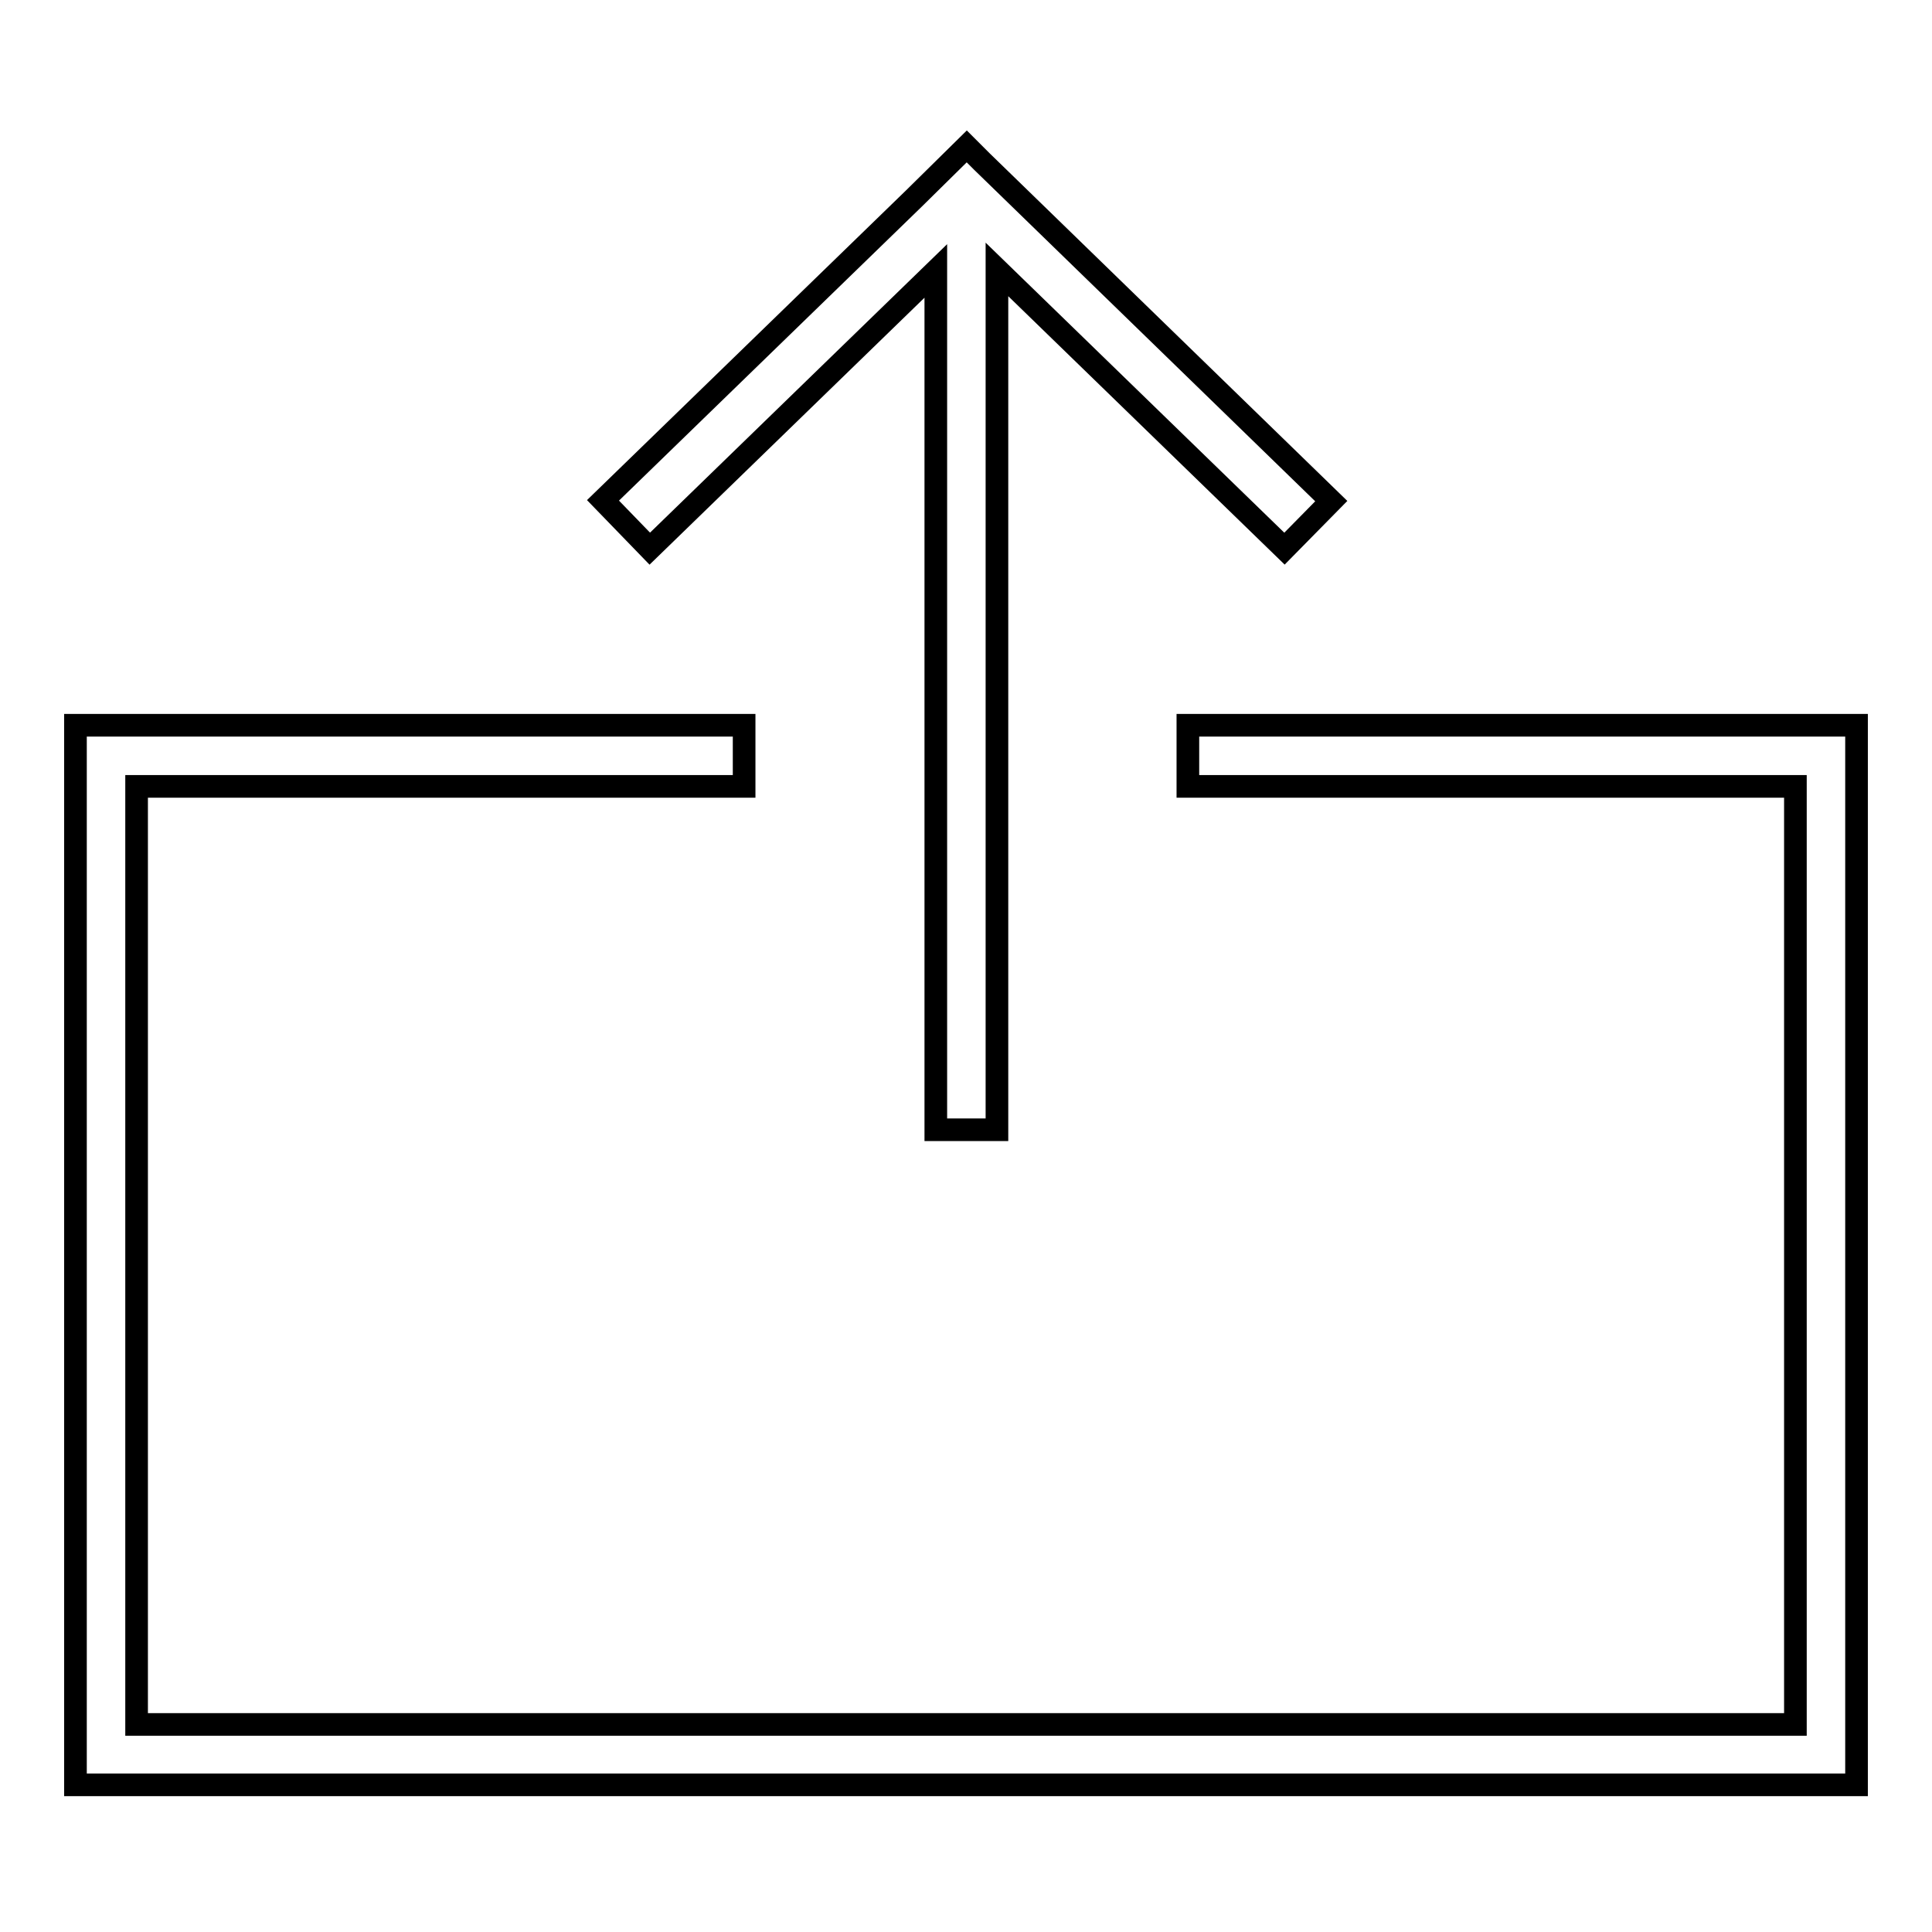
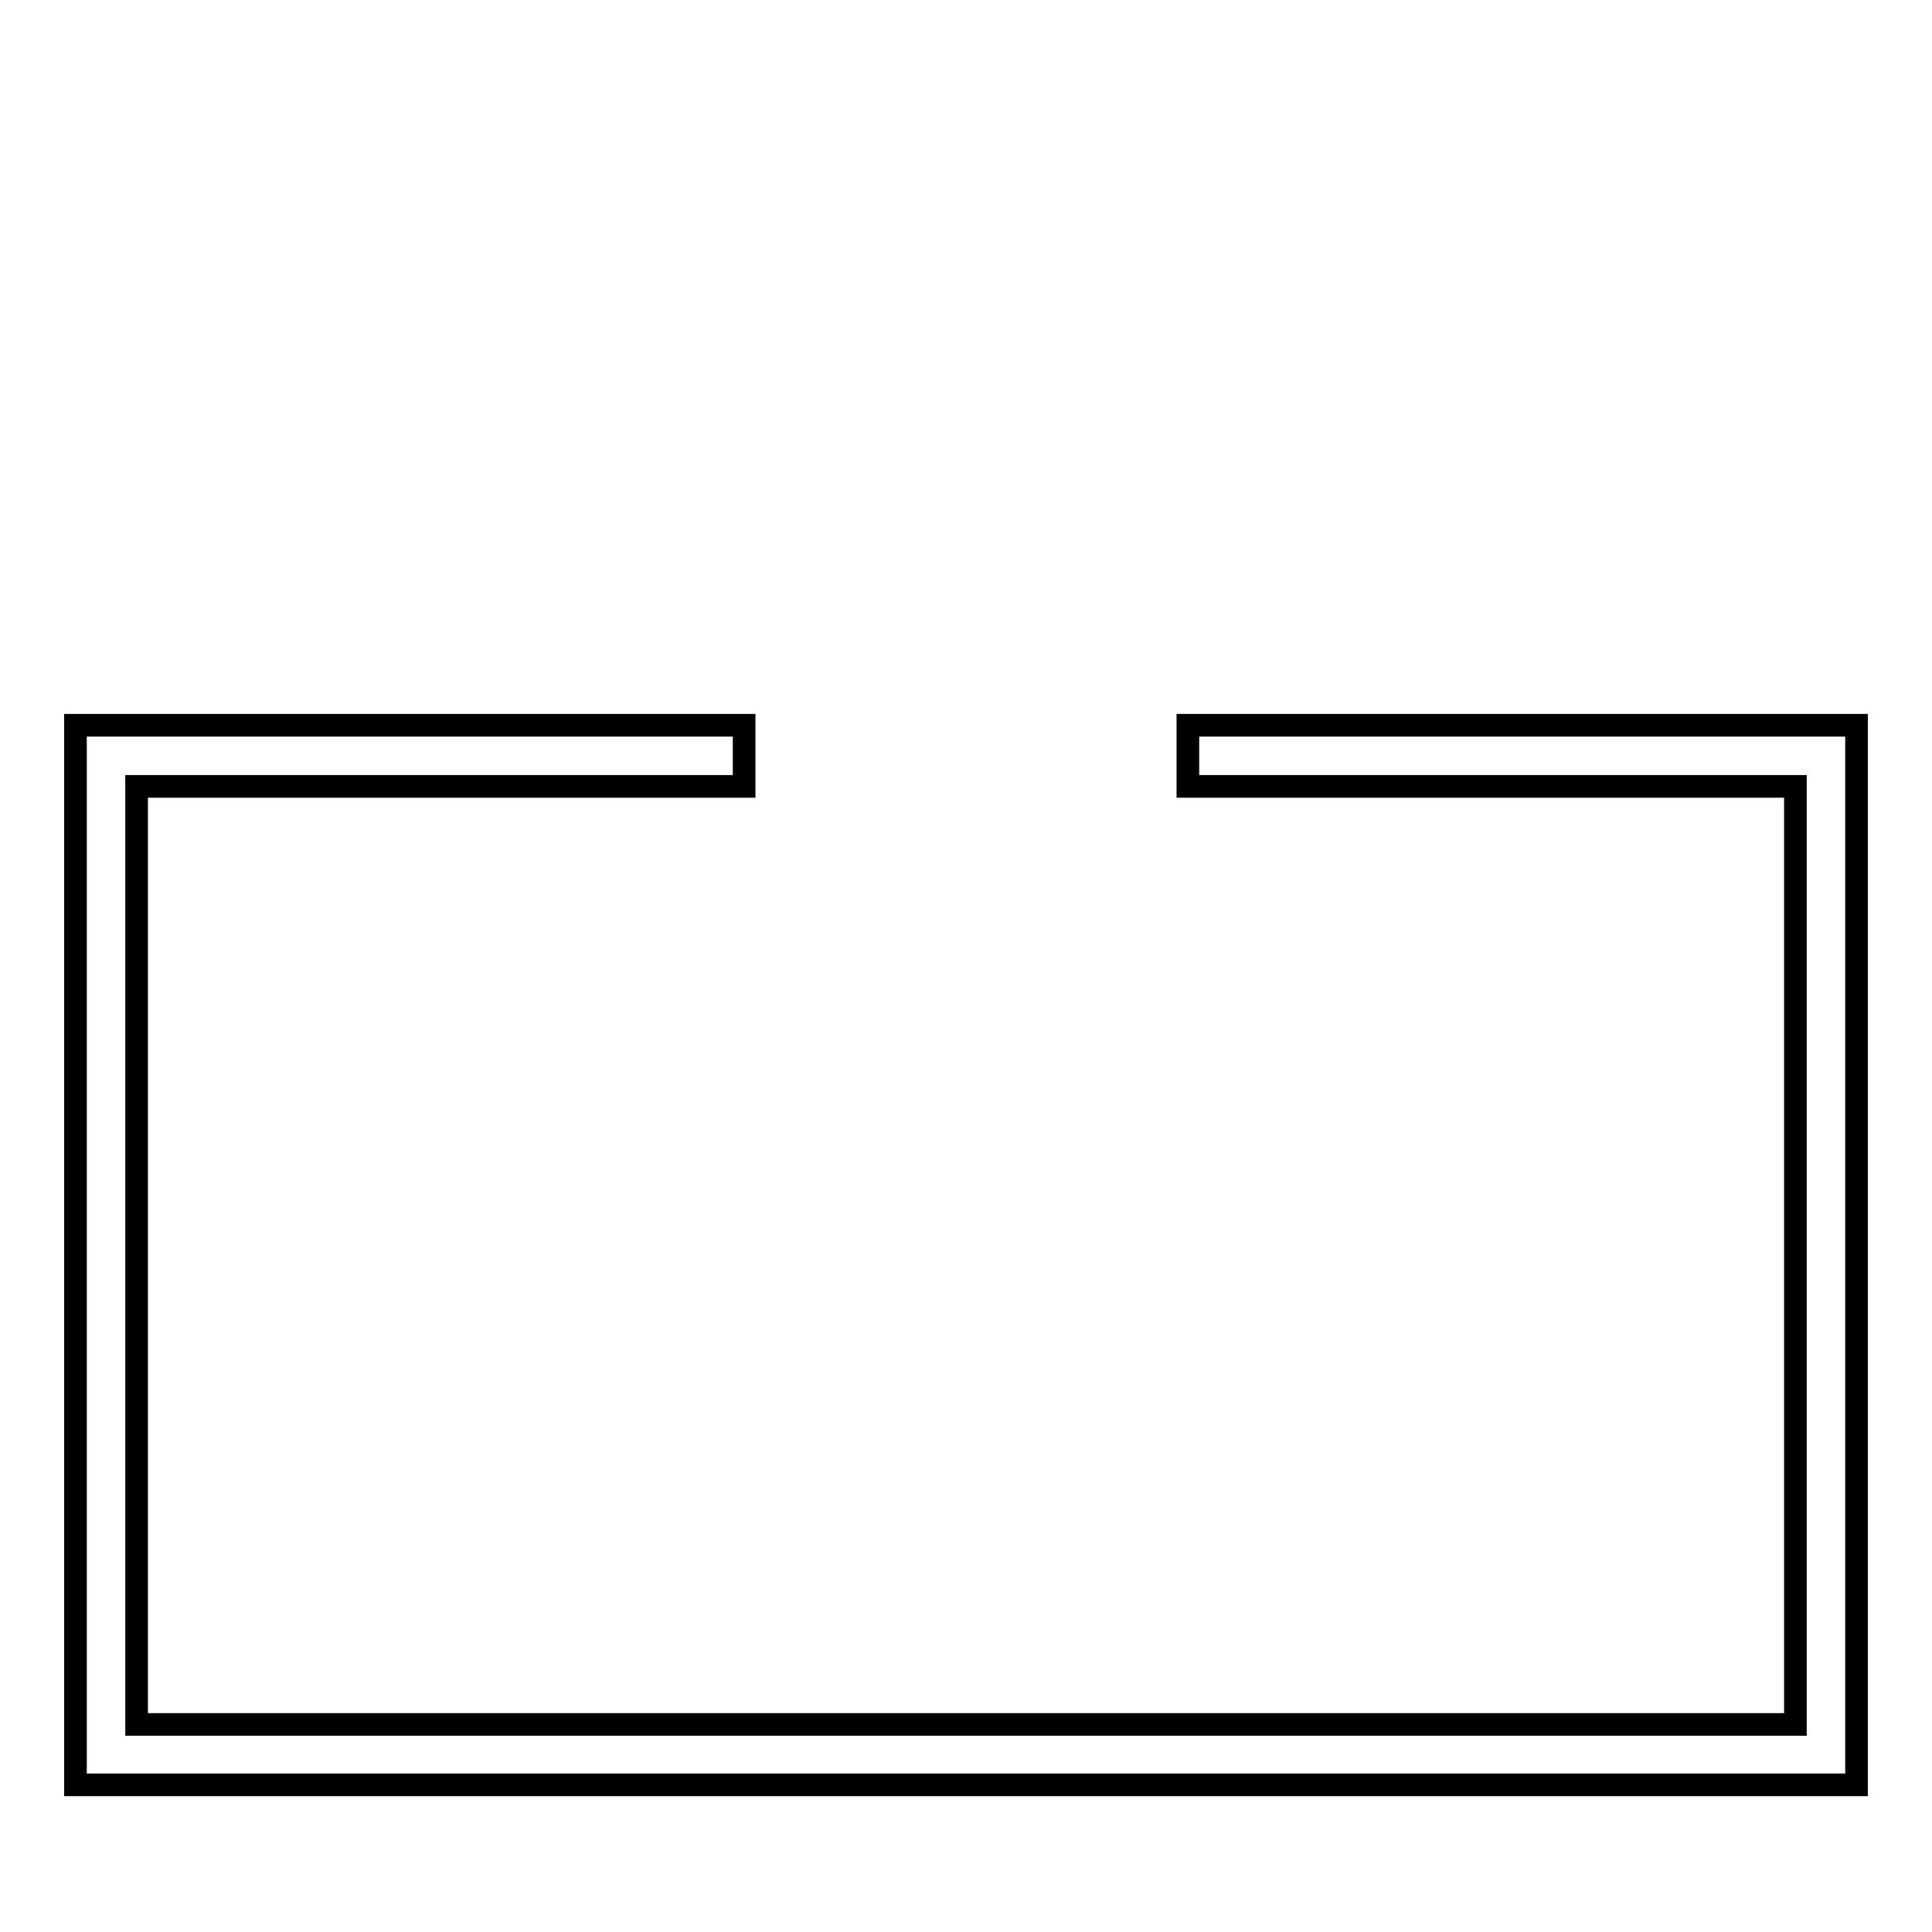
<svg xmlns="http://www.w3.org/2000/svg" version="1.1" x="0px" y="0px" viewBox="0 0 256 256" enable-background="new 0 0 256 256" xml:space="preserve">
  <g>
    <g>
      <path stroke-width="3" fill-opacity="0" stroke="#000000" d="M157.4,96.1v8.1h80.5v124.3H18.1V104.2h80.5v-8.1H10v140.4h236V96.1H157.4z" />
-       <path stroke-width="3" fill-opacity="0" stroke="#000000" d="M86.1,72.7L124,35.9v113.8h8.1V35.7l38.1,37l6.2-6.3l-46.3-45l0,0l-2-2l-7,6.9l-41.2,40L86.1,72.7z" />
    </g>
  </g>
</svg>